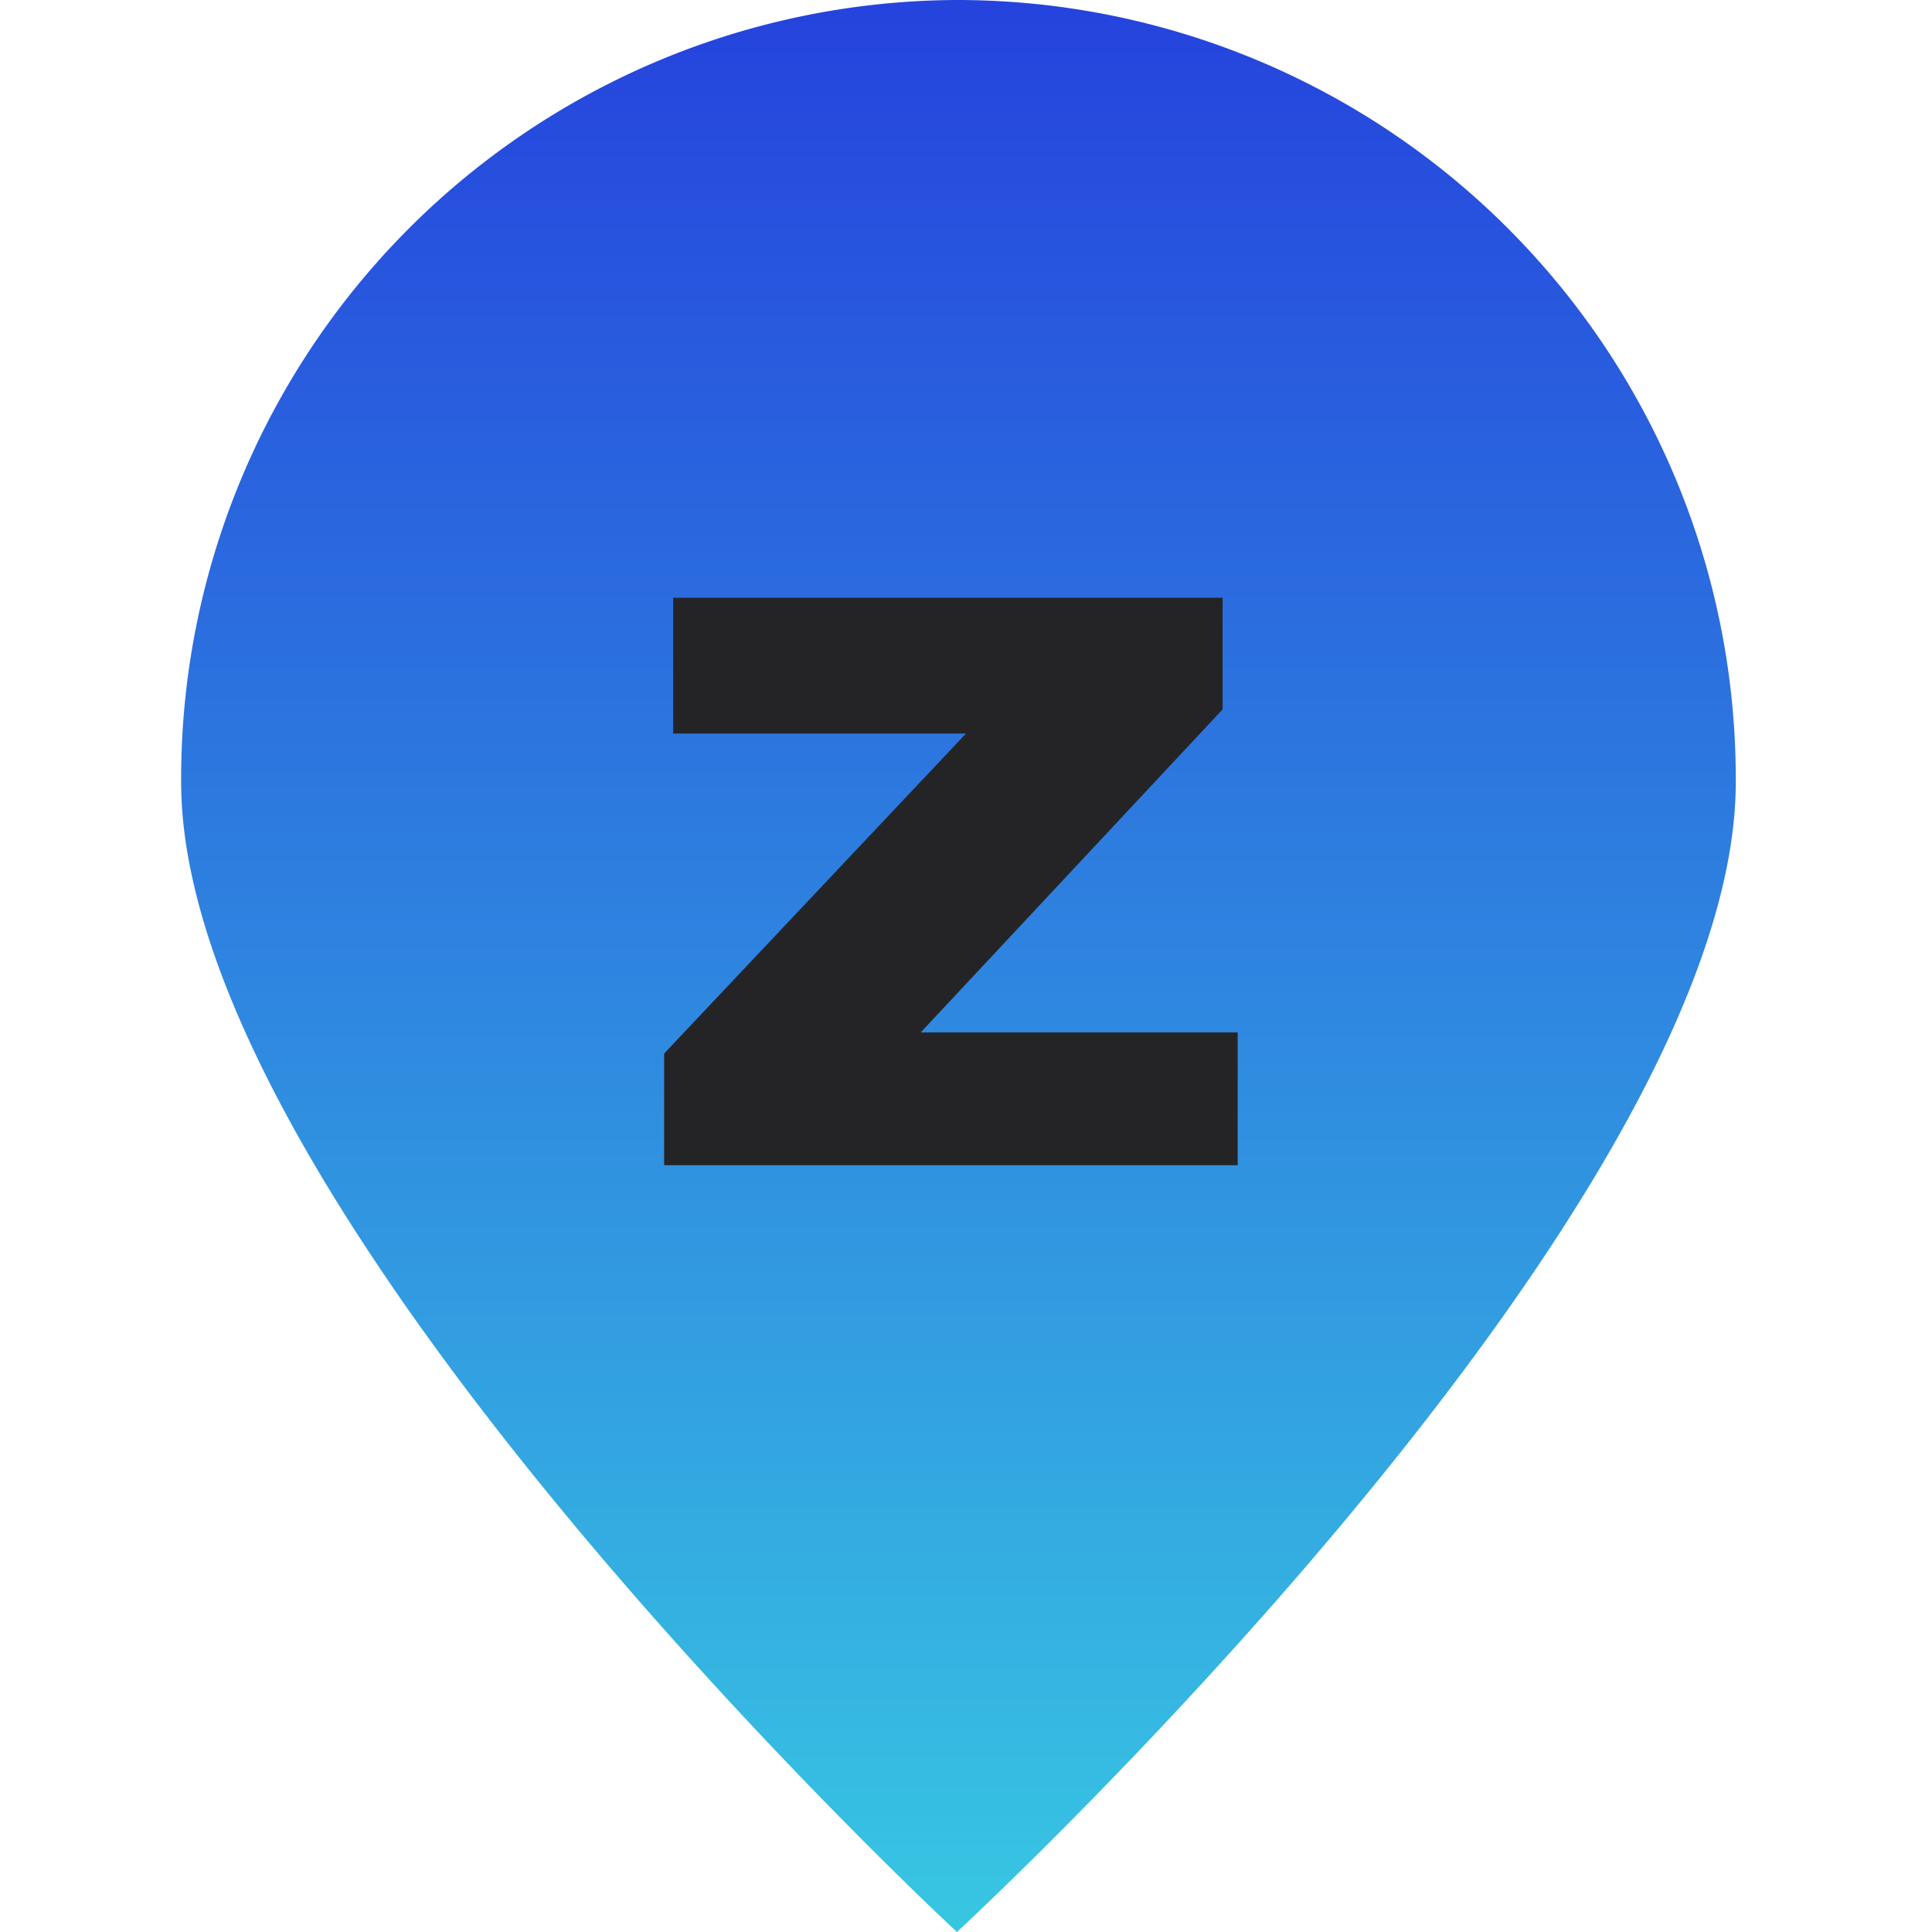
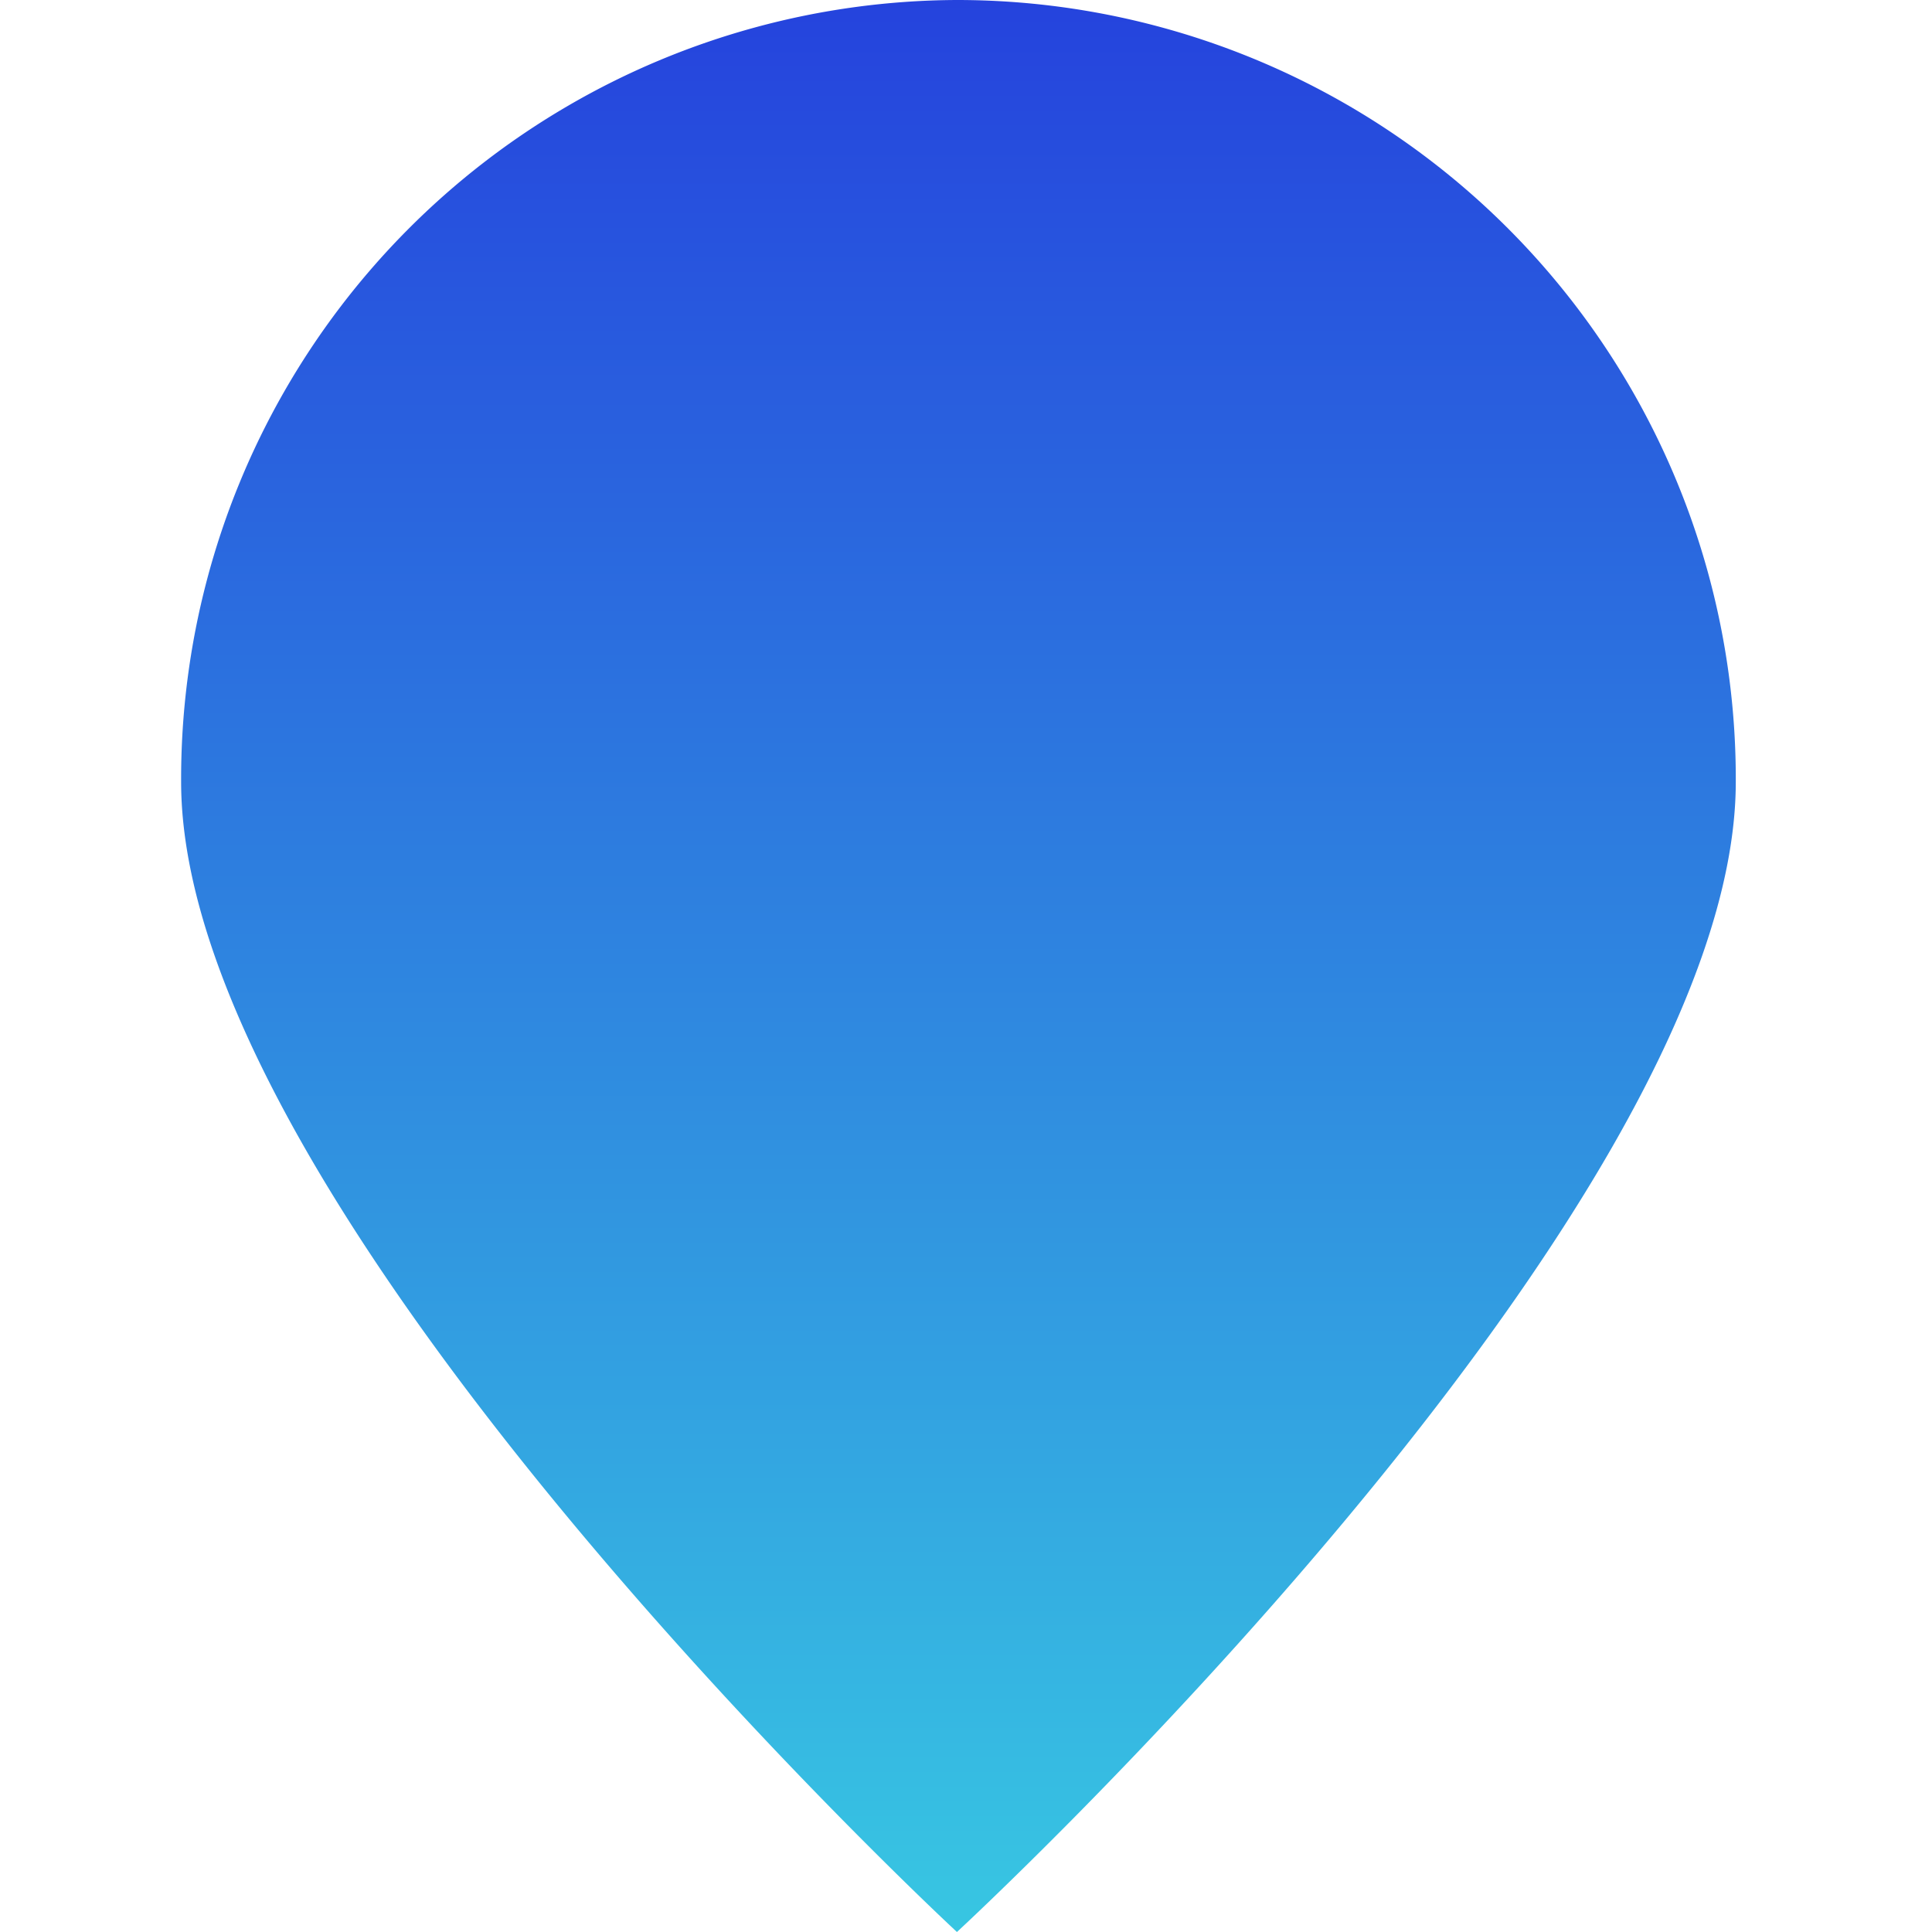
<svg xmlns="http://www.w3.org/2000/svg" width="64" height="64" fill="none">
  <path fill="url(#gradient)" d="M57.5 25.9C57.5 40.2 31.7 64 31.7 64S6 40.2 6 25.9A25.8 25.8 0 0 1 31.7 0a25.8 25.8 0 0 1 25.8 25.9Z" />
-   <path fill="#242427" d="M22 38.6h19v-4.4H30.5l10-10.7v-3.7H22.3v4.5H32L22 34.9v3.7Z" />
  <defs>
    <linearGradient id="gradient" x1="31.7" x2="31.7" y1="0" y2="72.6" gradientUnits="userSpaceOnUse">
      <stop stop-color="#2543DD" />
      <stop offset="1" stop-color="#3AD8E3" />
    </linearGradient>
  </defs>
</svg>